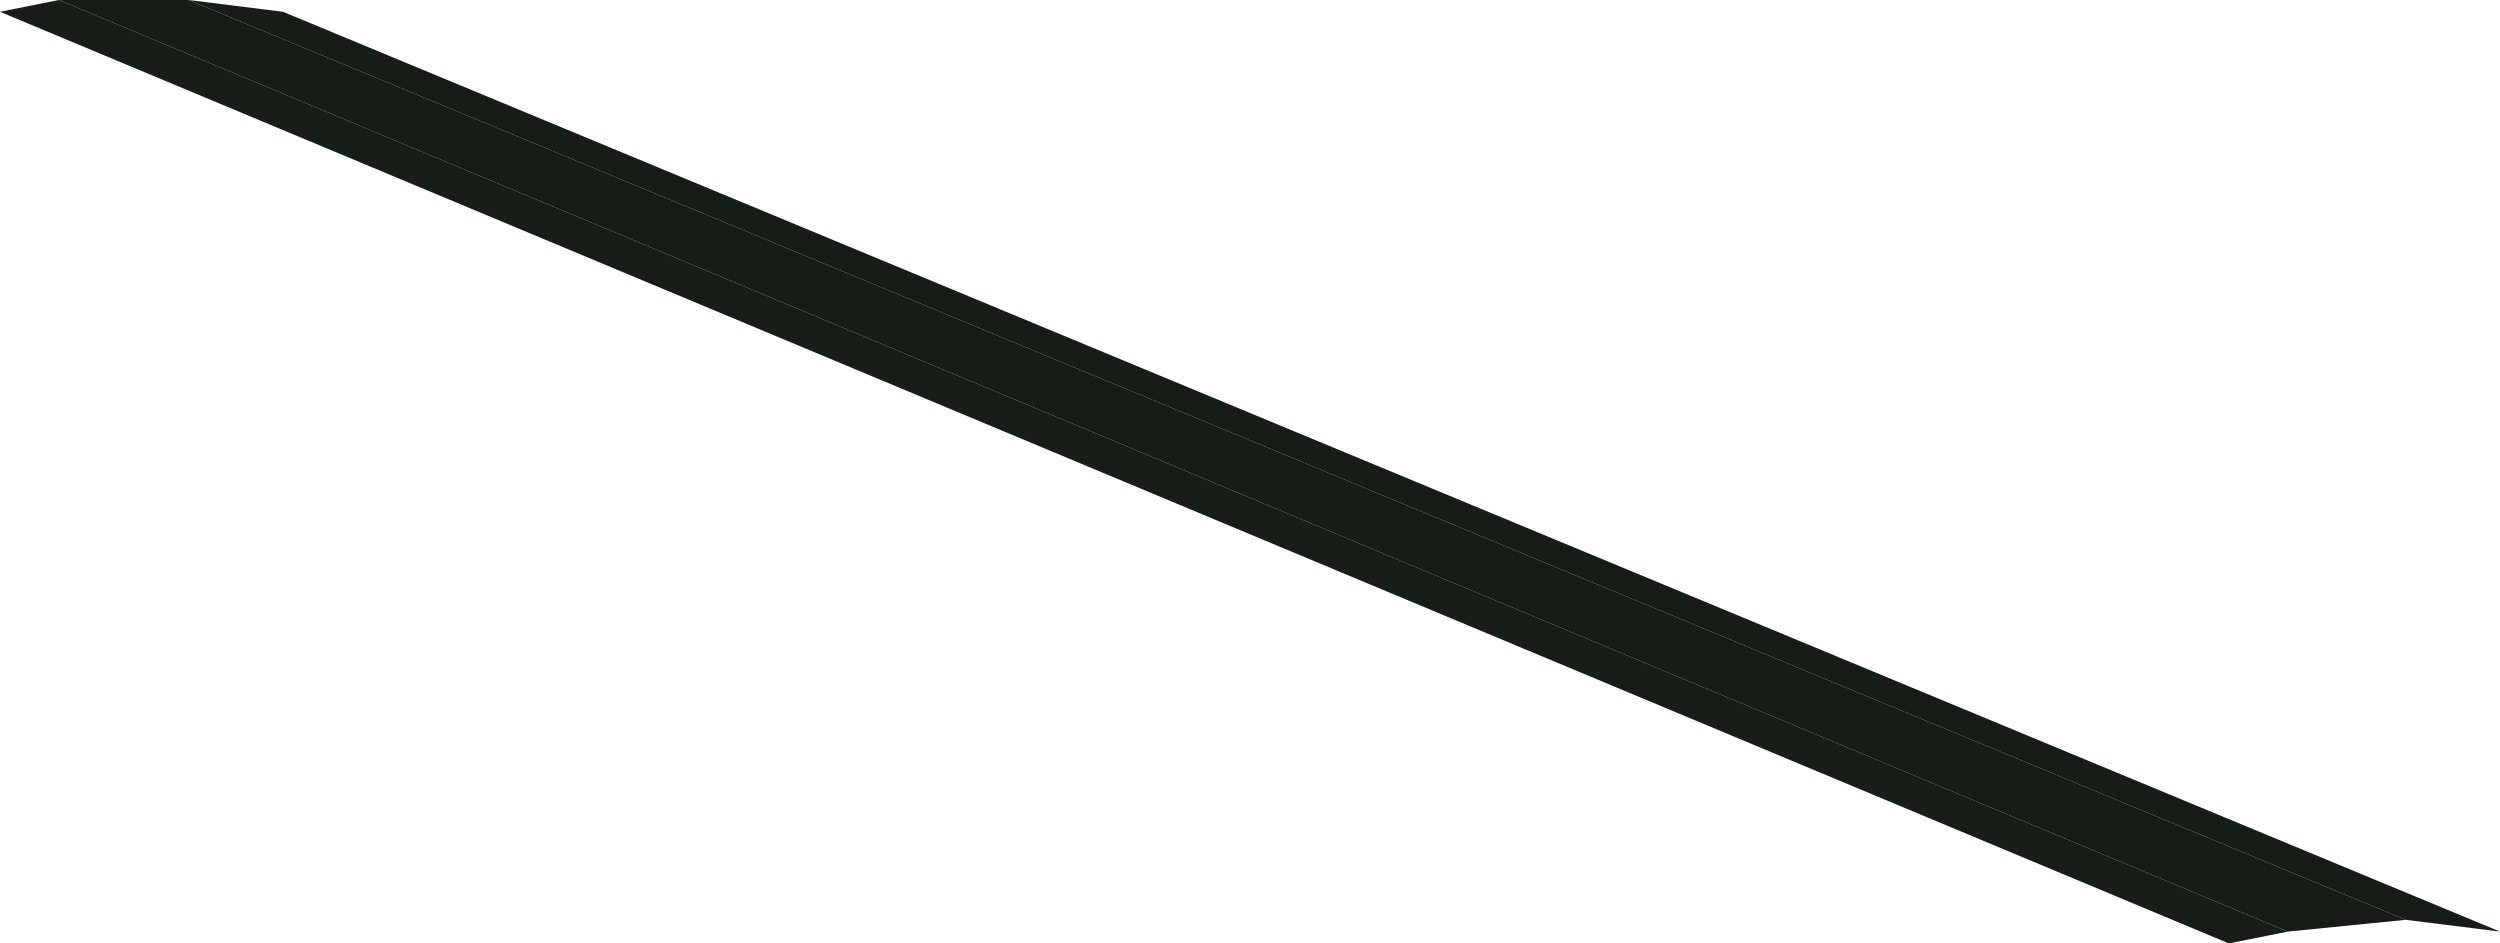
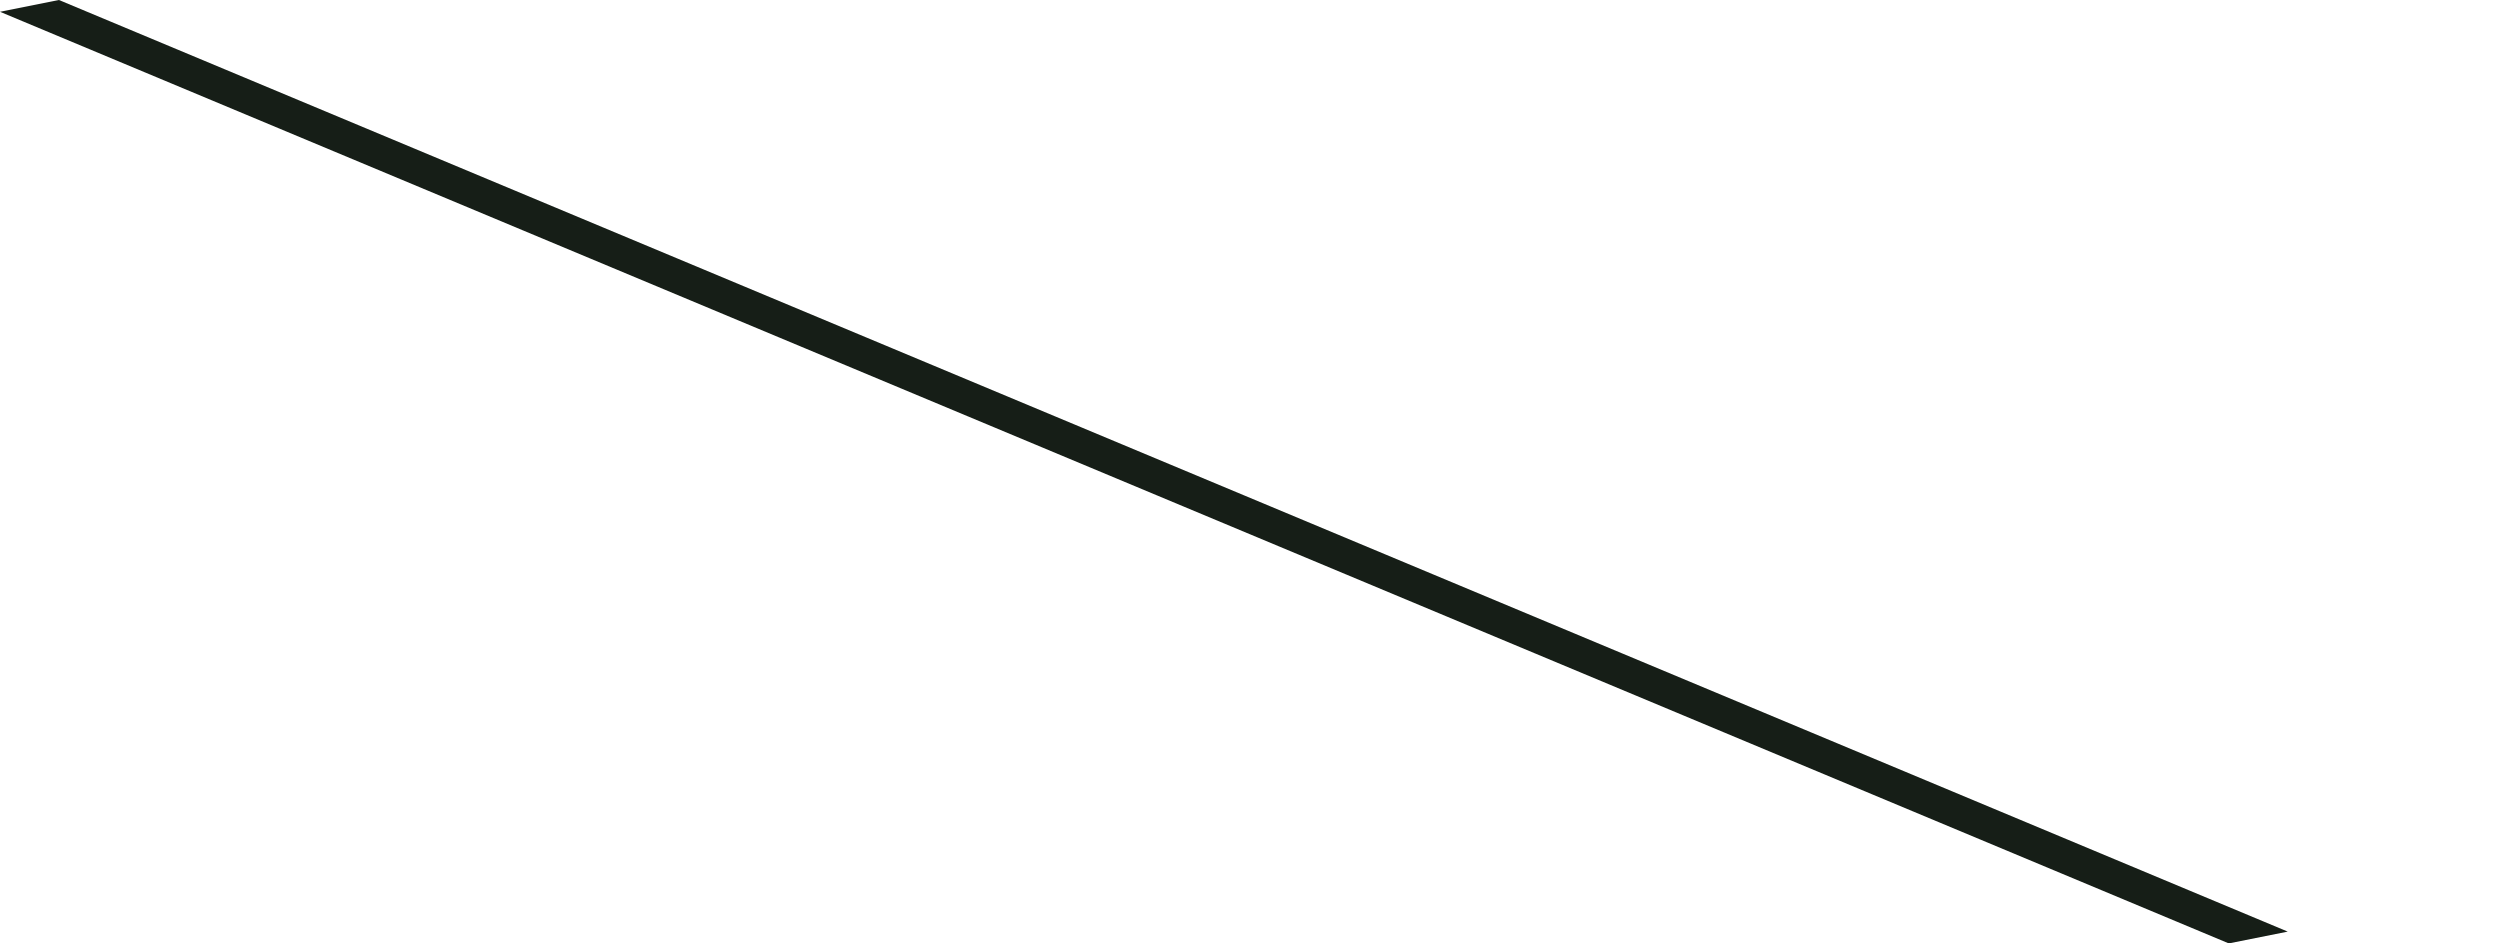
<svg xmlns="http://www.w3.org/2000/svg" height="4.0px" width="10.6px">
  <g transform="matrix(1.0, 0.0, 0.0, 1.0, 0.0, 0.0)">
    <path d="M9.45 4.0 L0.0 0.05 0.25 0.0 9.7 3.95 9.45 4.0" fill="#161e17" fill-rule="evenodd" stroke="none" />
-     <path d="M9.7 3.95 L0.25 0.0 0.8 0.0 10.2 3.9 9.7 3.95" fill="#151d16" fill-rule="evenodd" stroke="none" />
-     <path d="M10.2 3.9 L0.8 0.0 1.2 0.05 10.6 3.95 10.2 3.9" fill="#151d16" fill-rule="evenodd" stroke="none" />
  </g>
</svg>